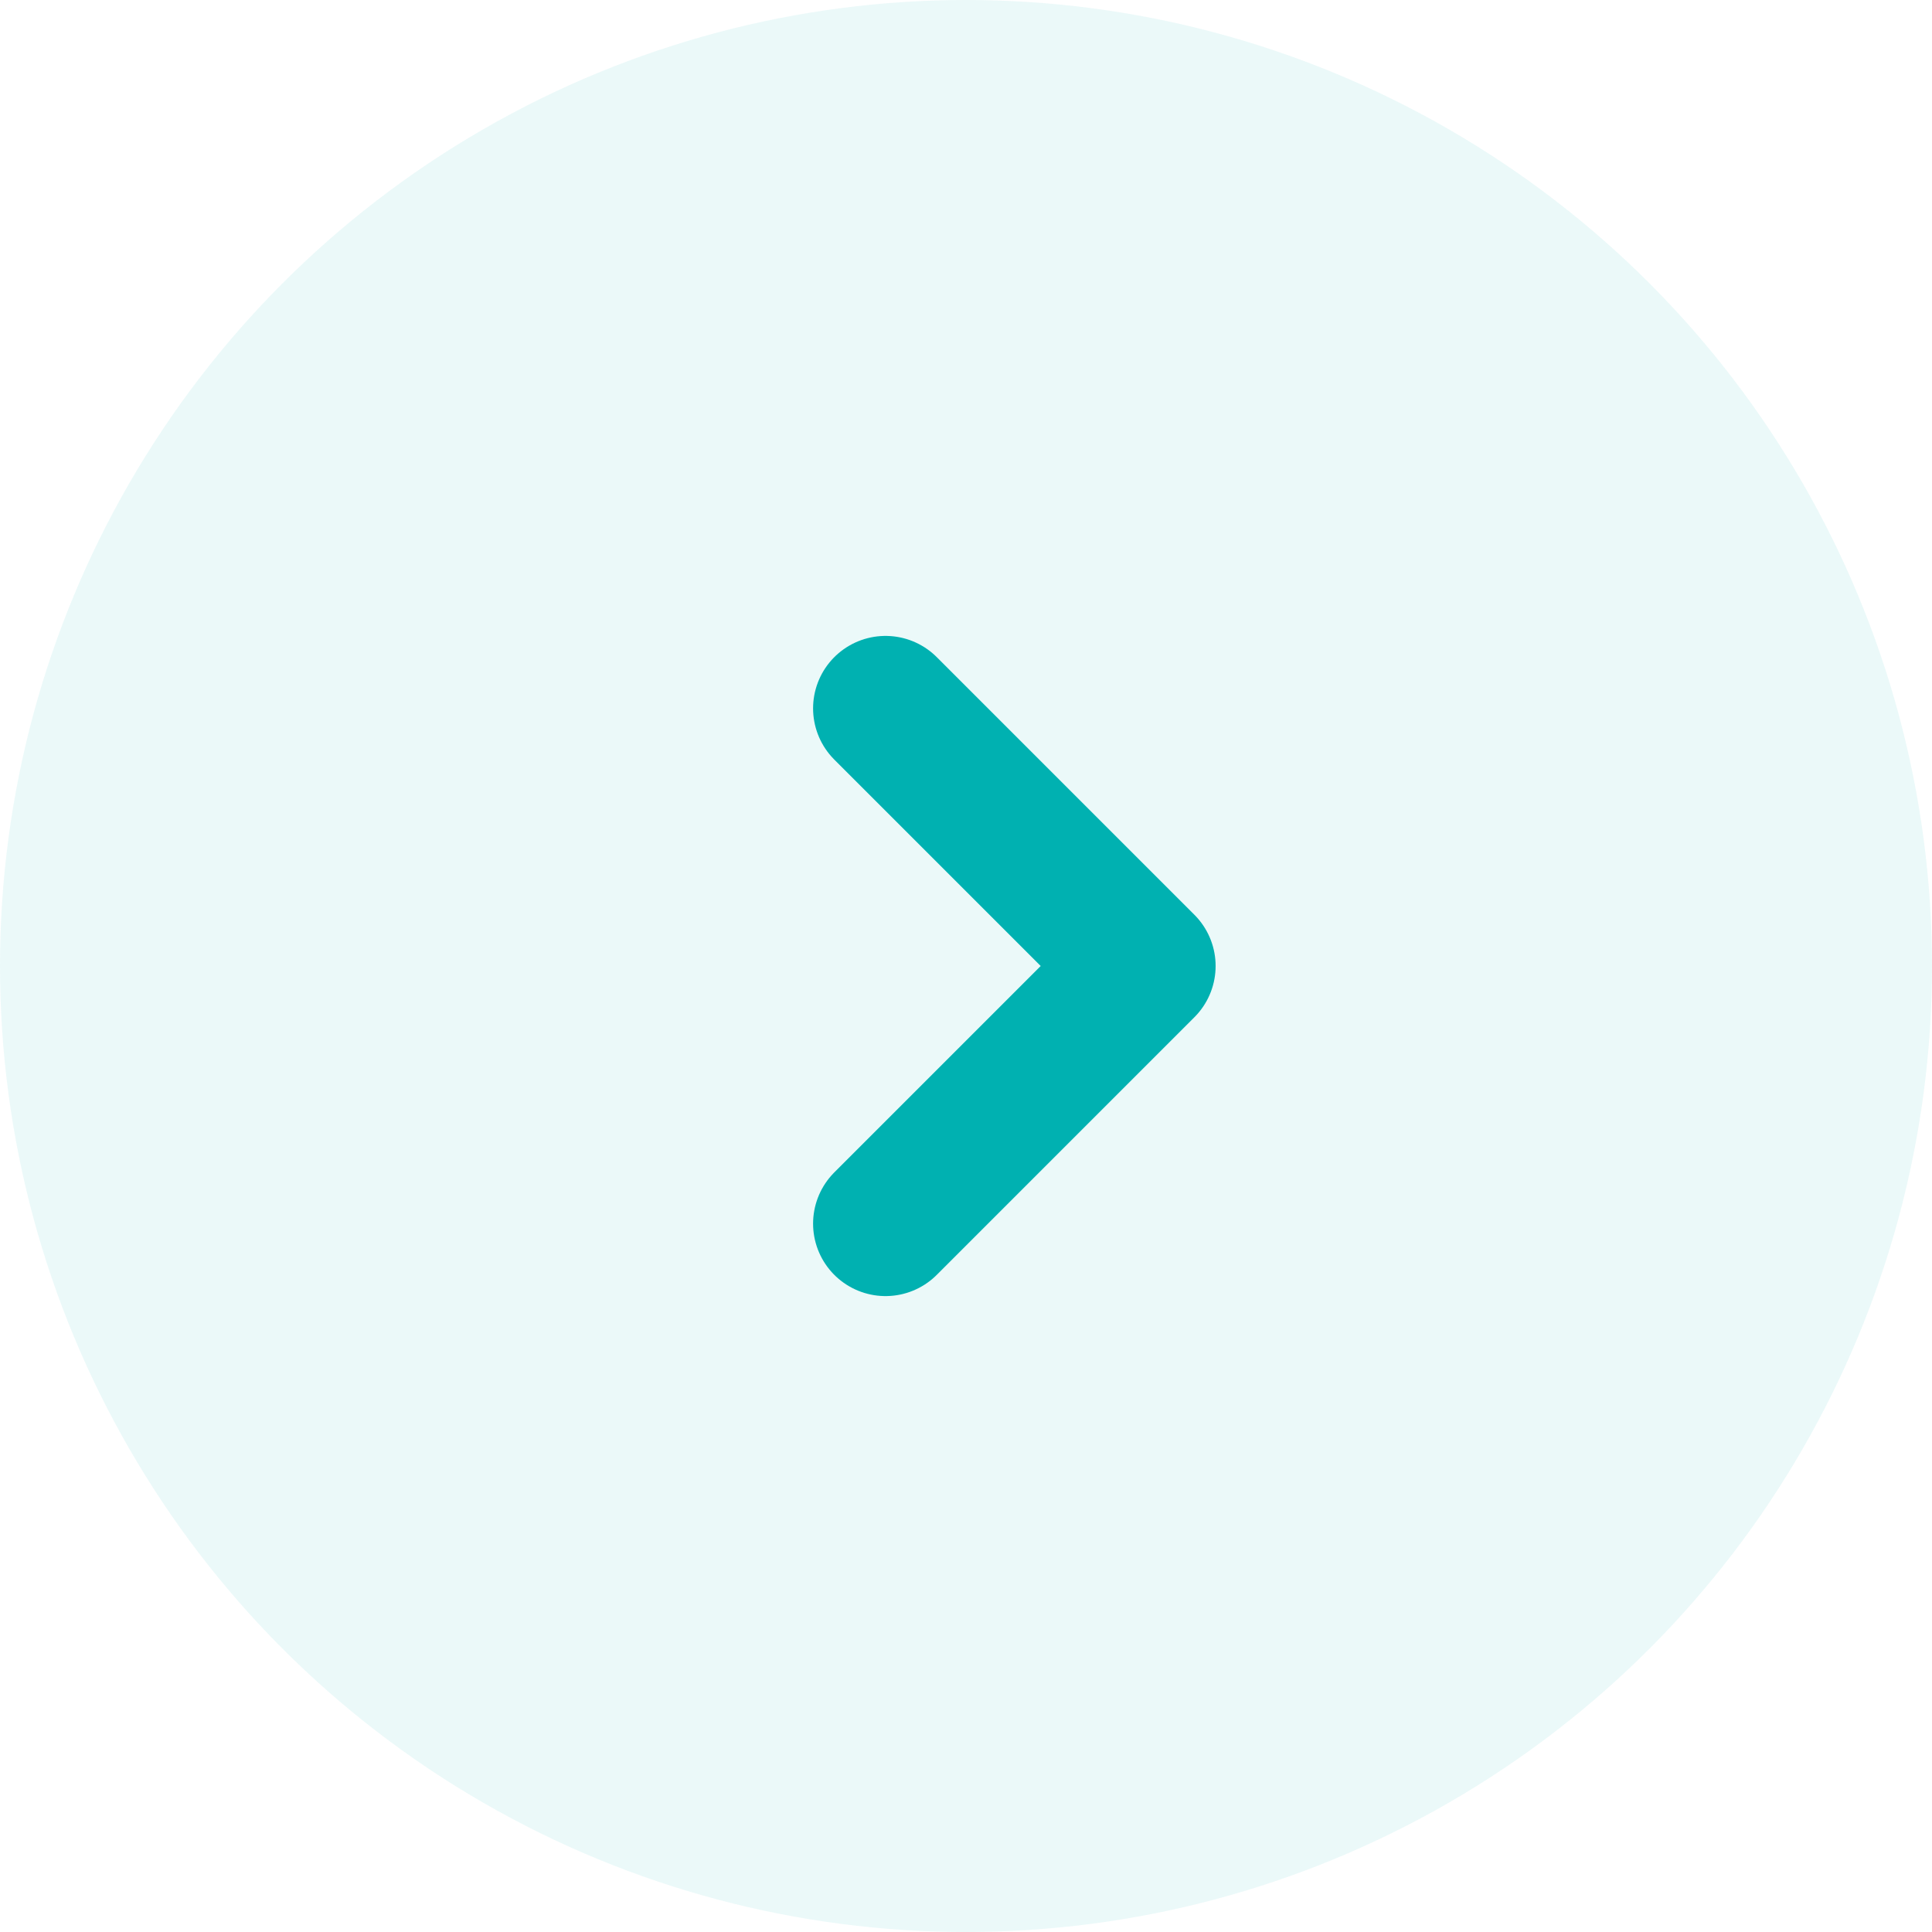
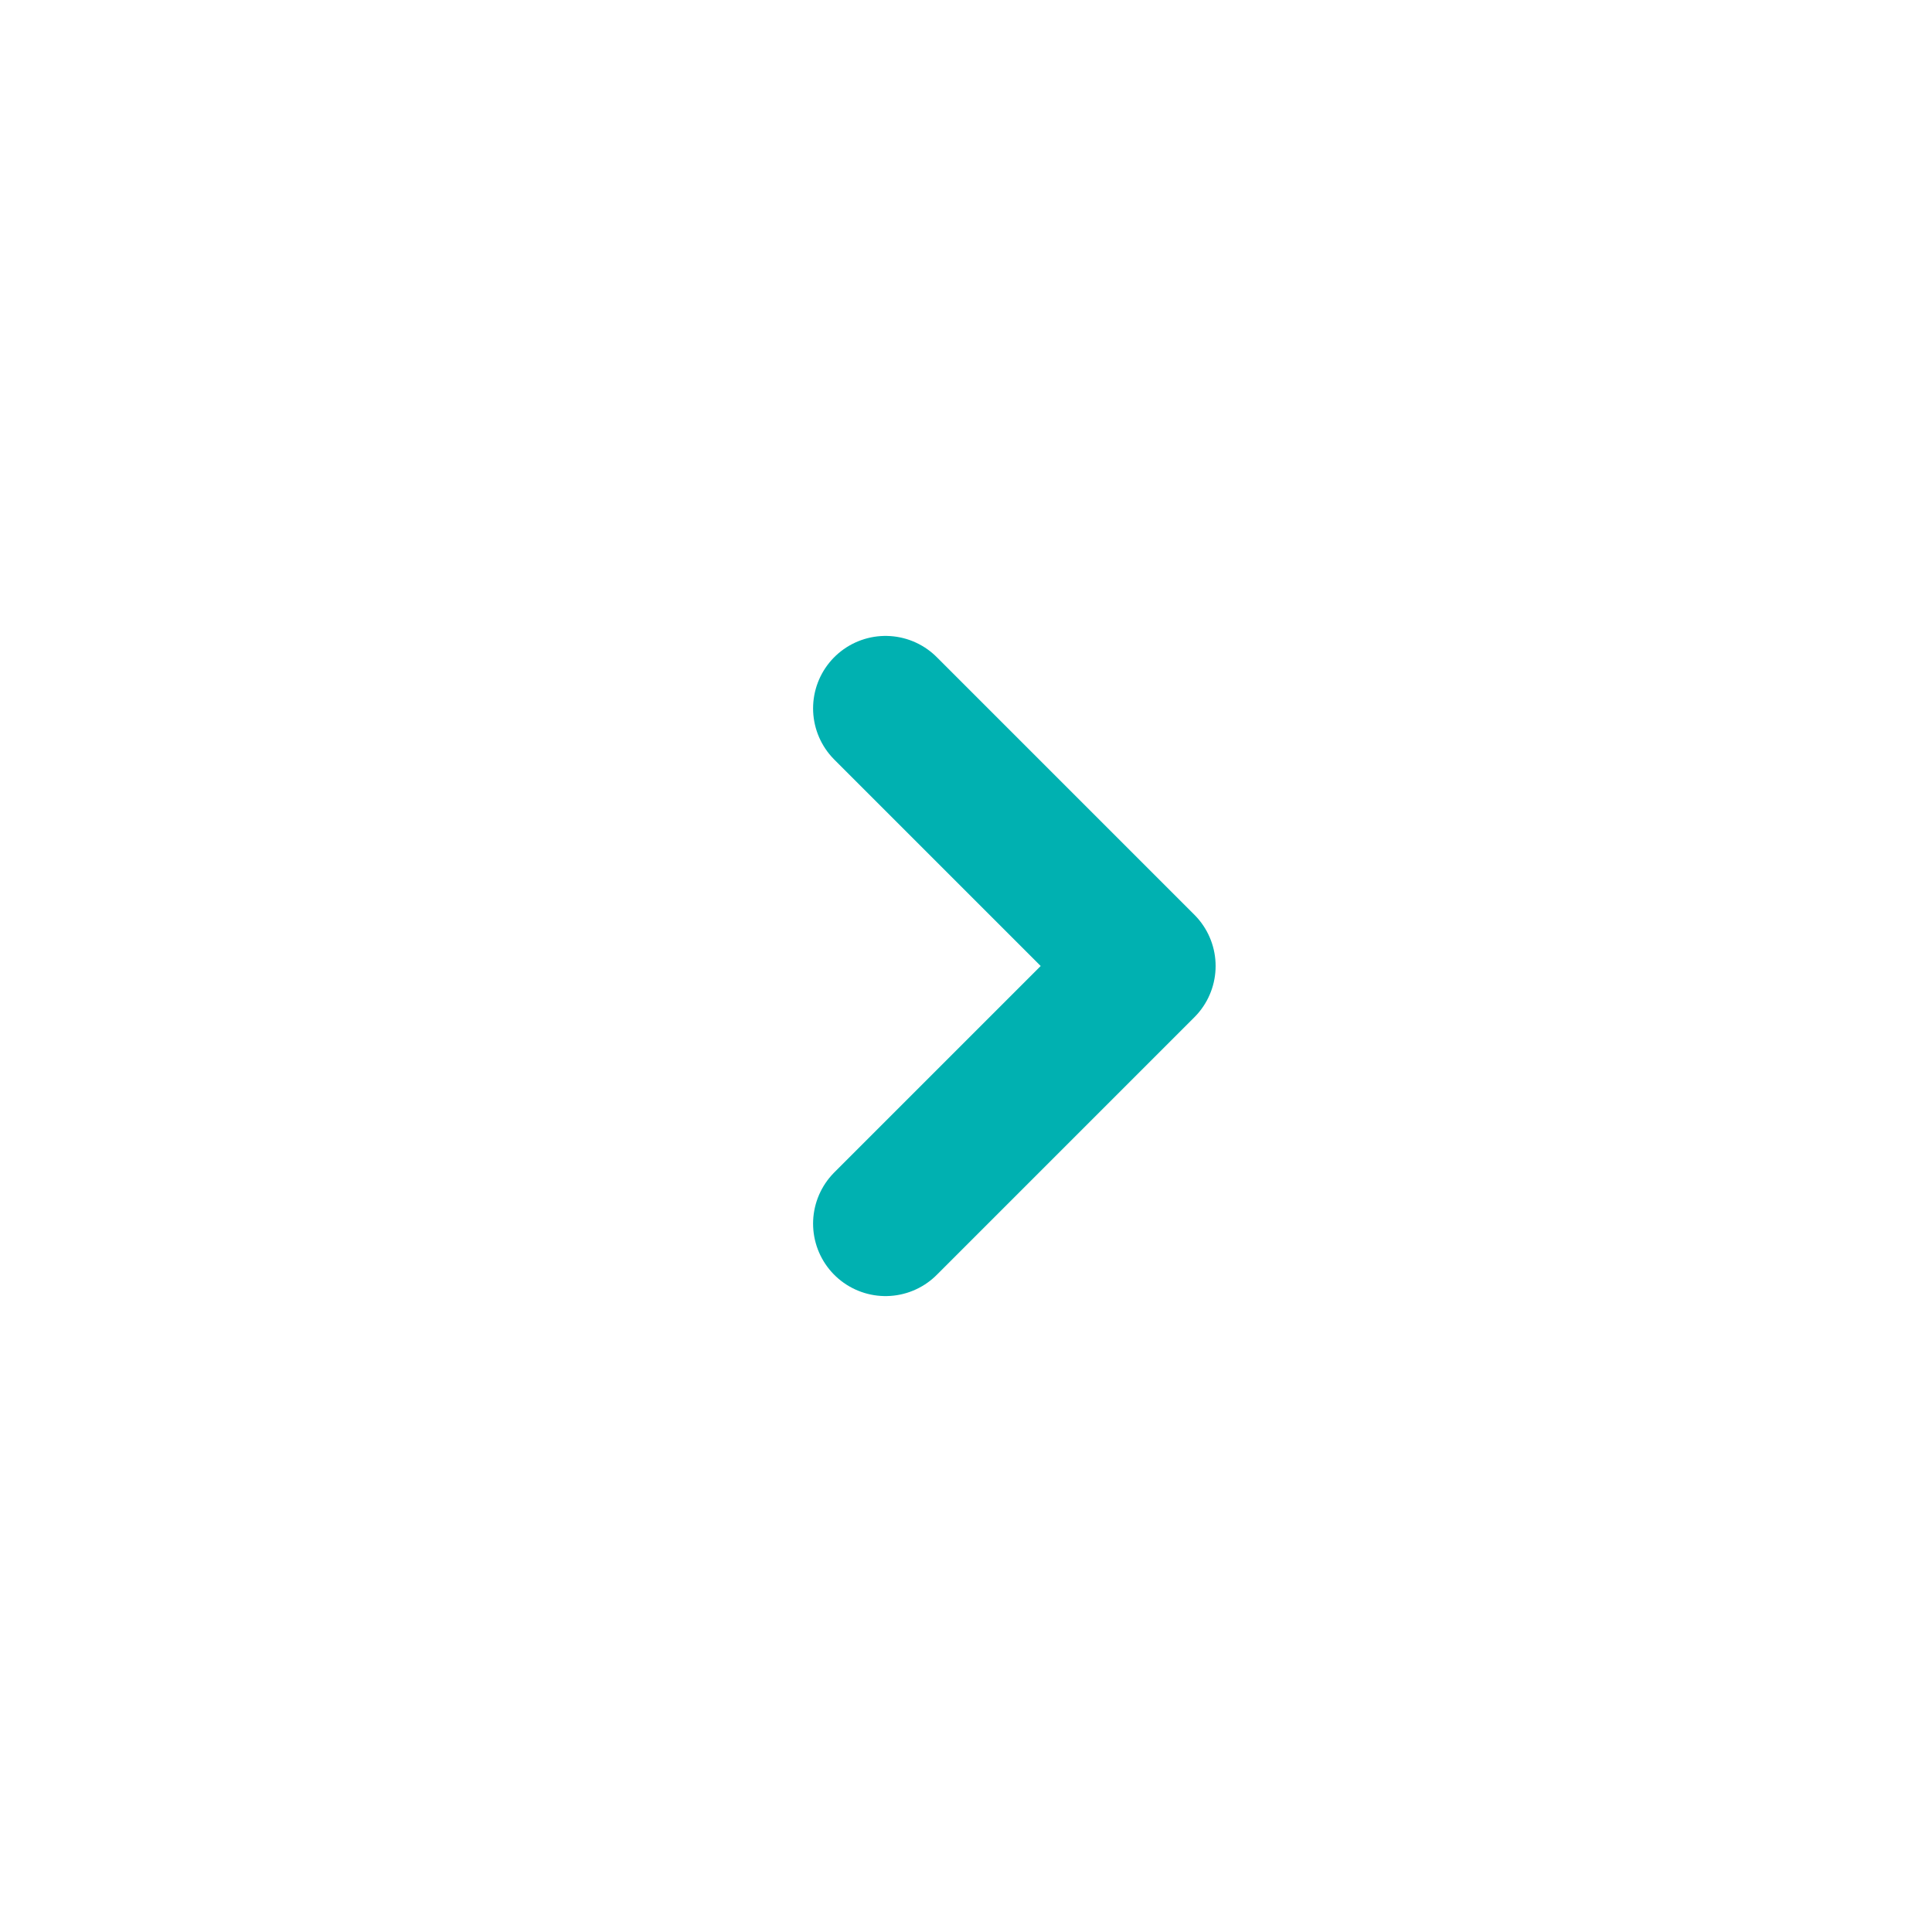
<svg xmlns="http://www.w3.org/2000/svg" width="20" height="20" viewBox="0 0 20 20" fill="none">
-   <circle cx="10" cy="10" r="10" fill="#00B1B1" fill-opacity="0.08" />
  <path d="M9.167 12.667L11.834 10L9.167 7.333" stroke="#00B1B1" stroke-width="1.5" stroke-linecap="round" stroke-linejoin="round" />
</svg>